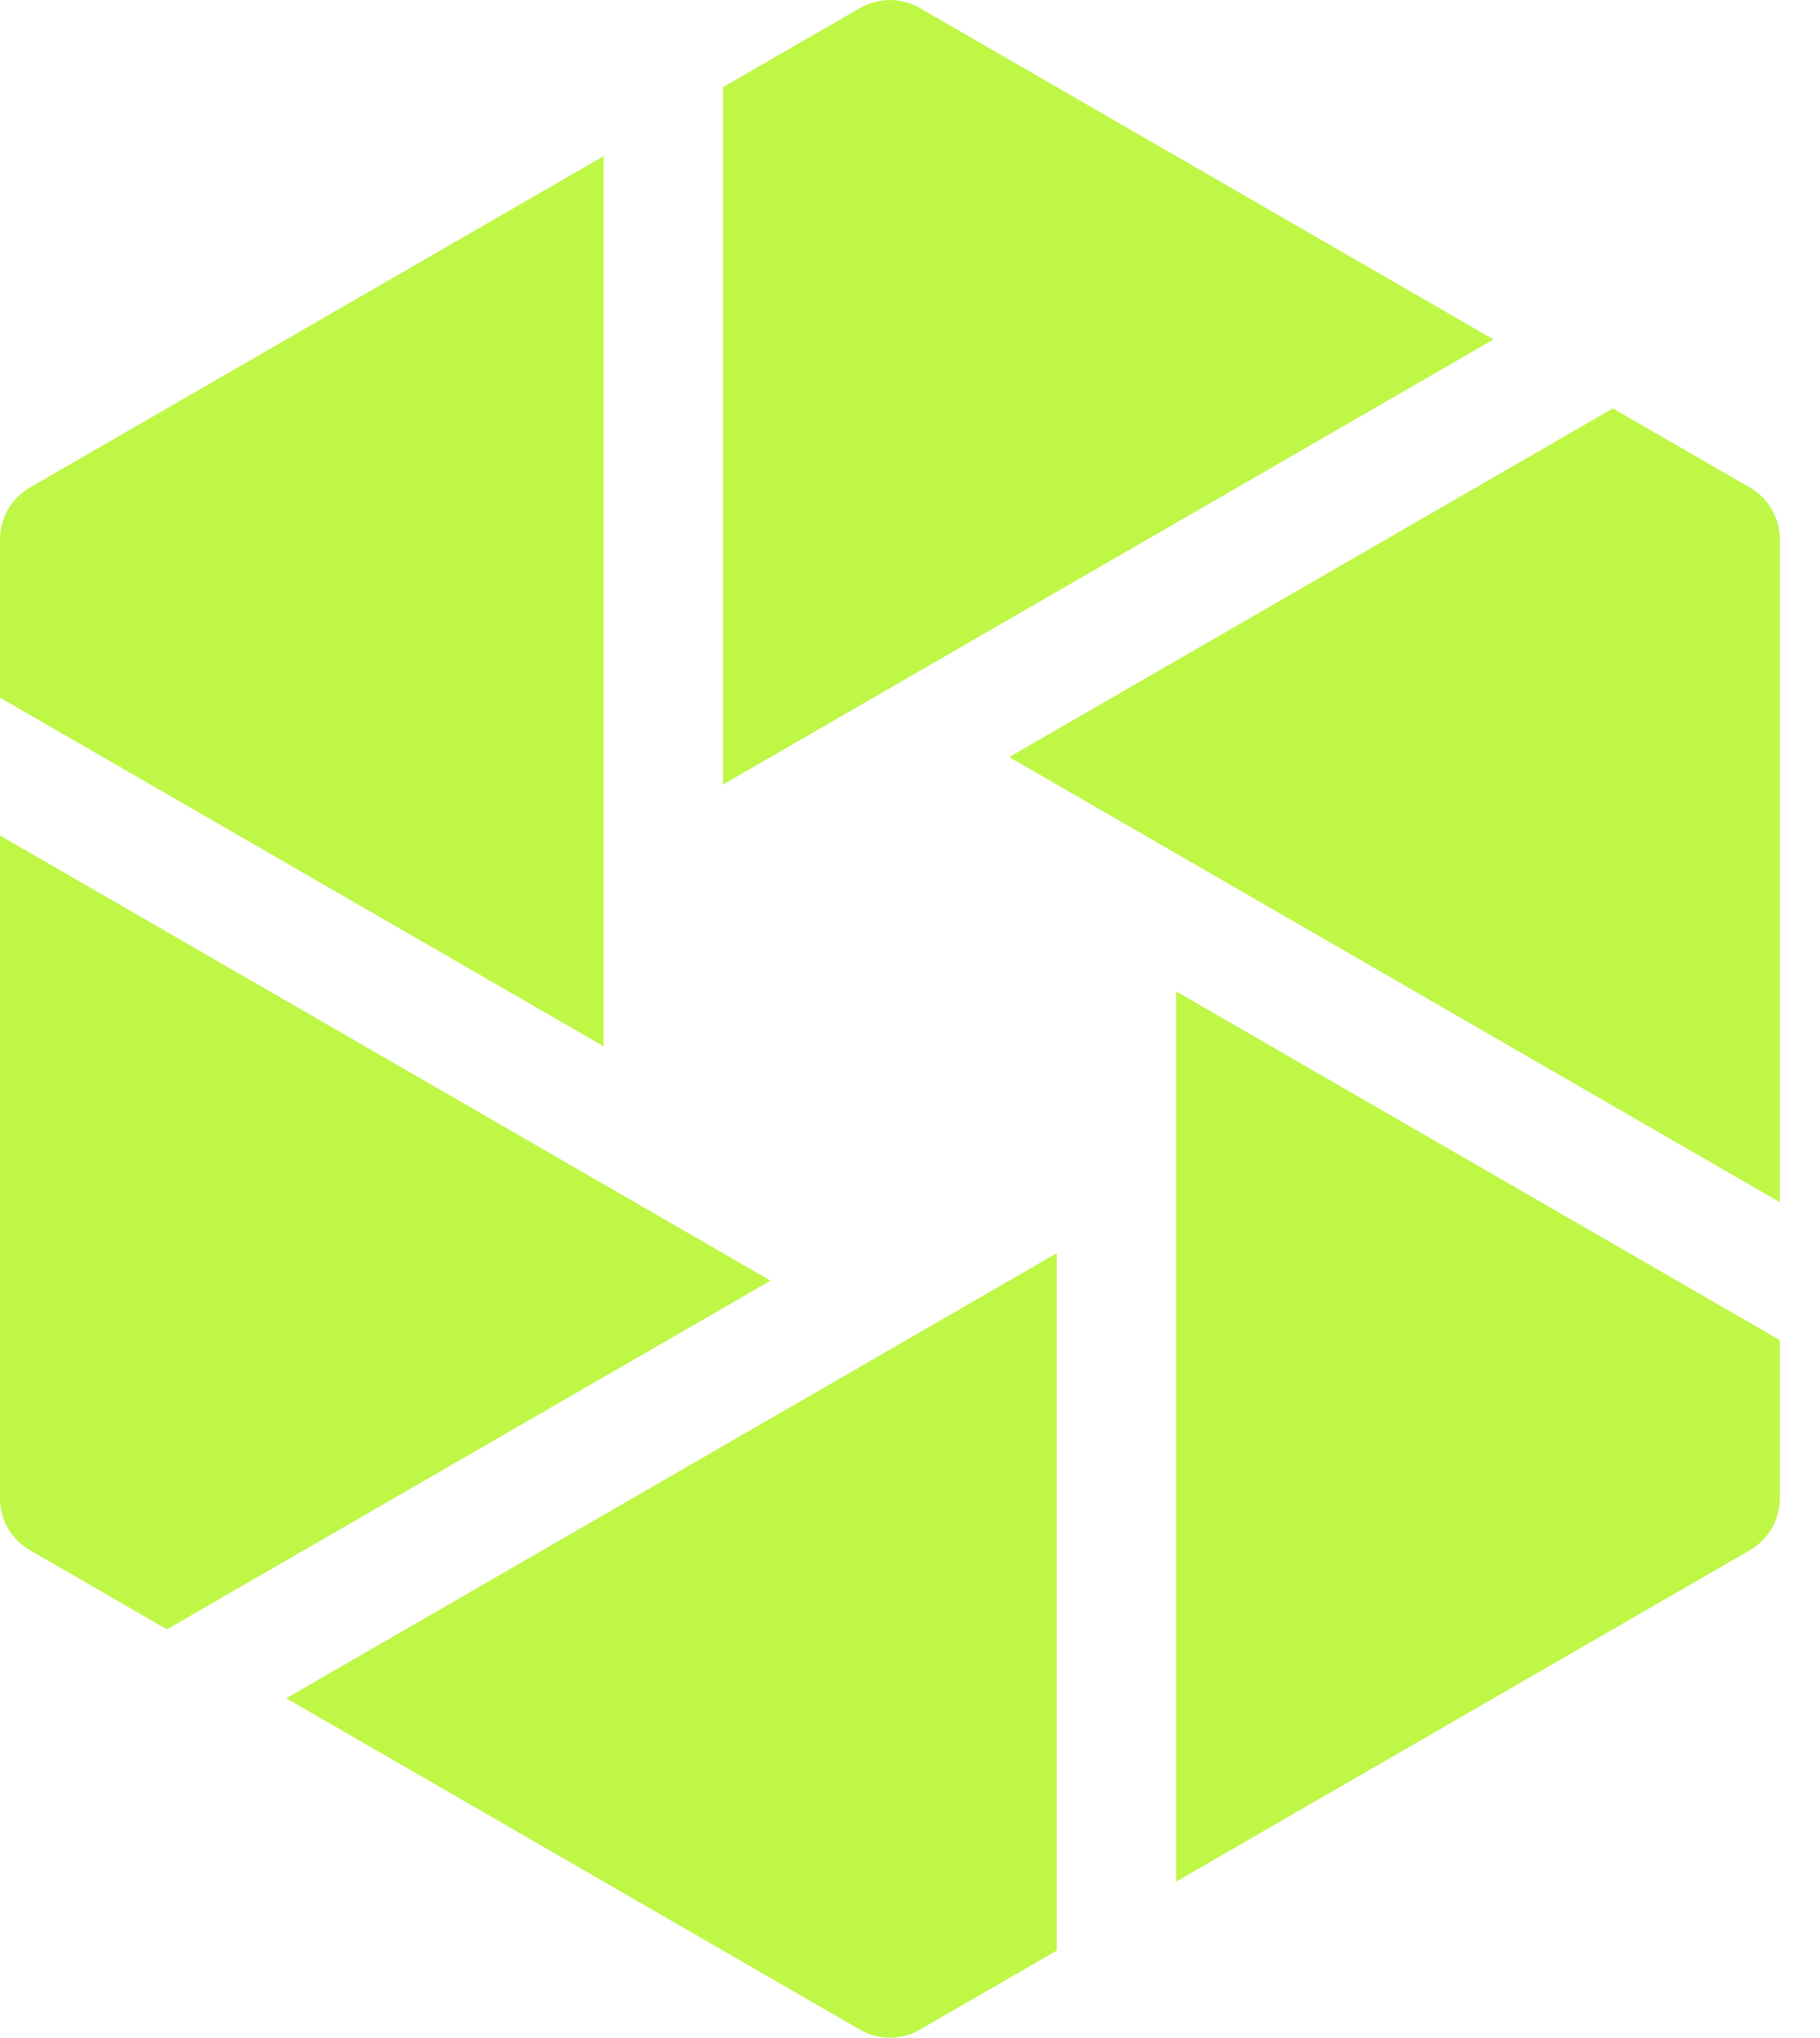
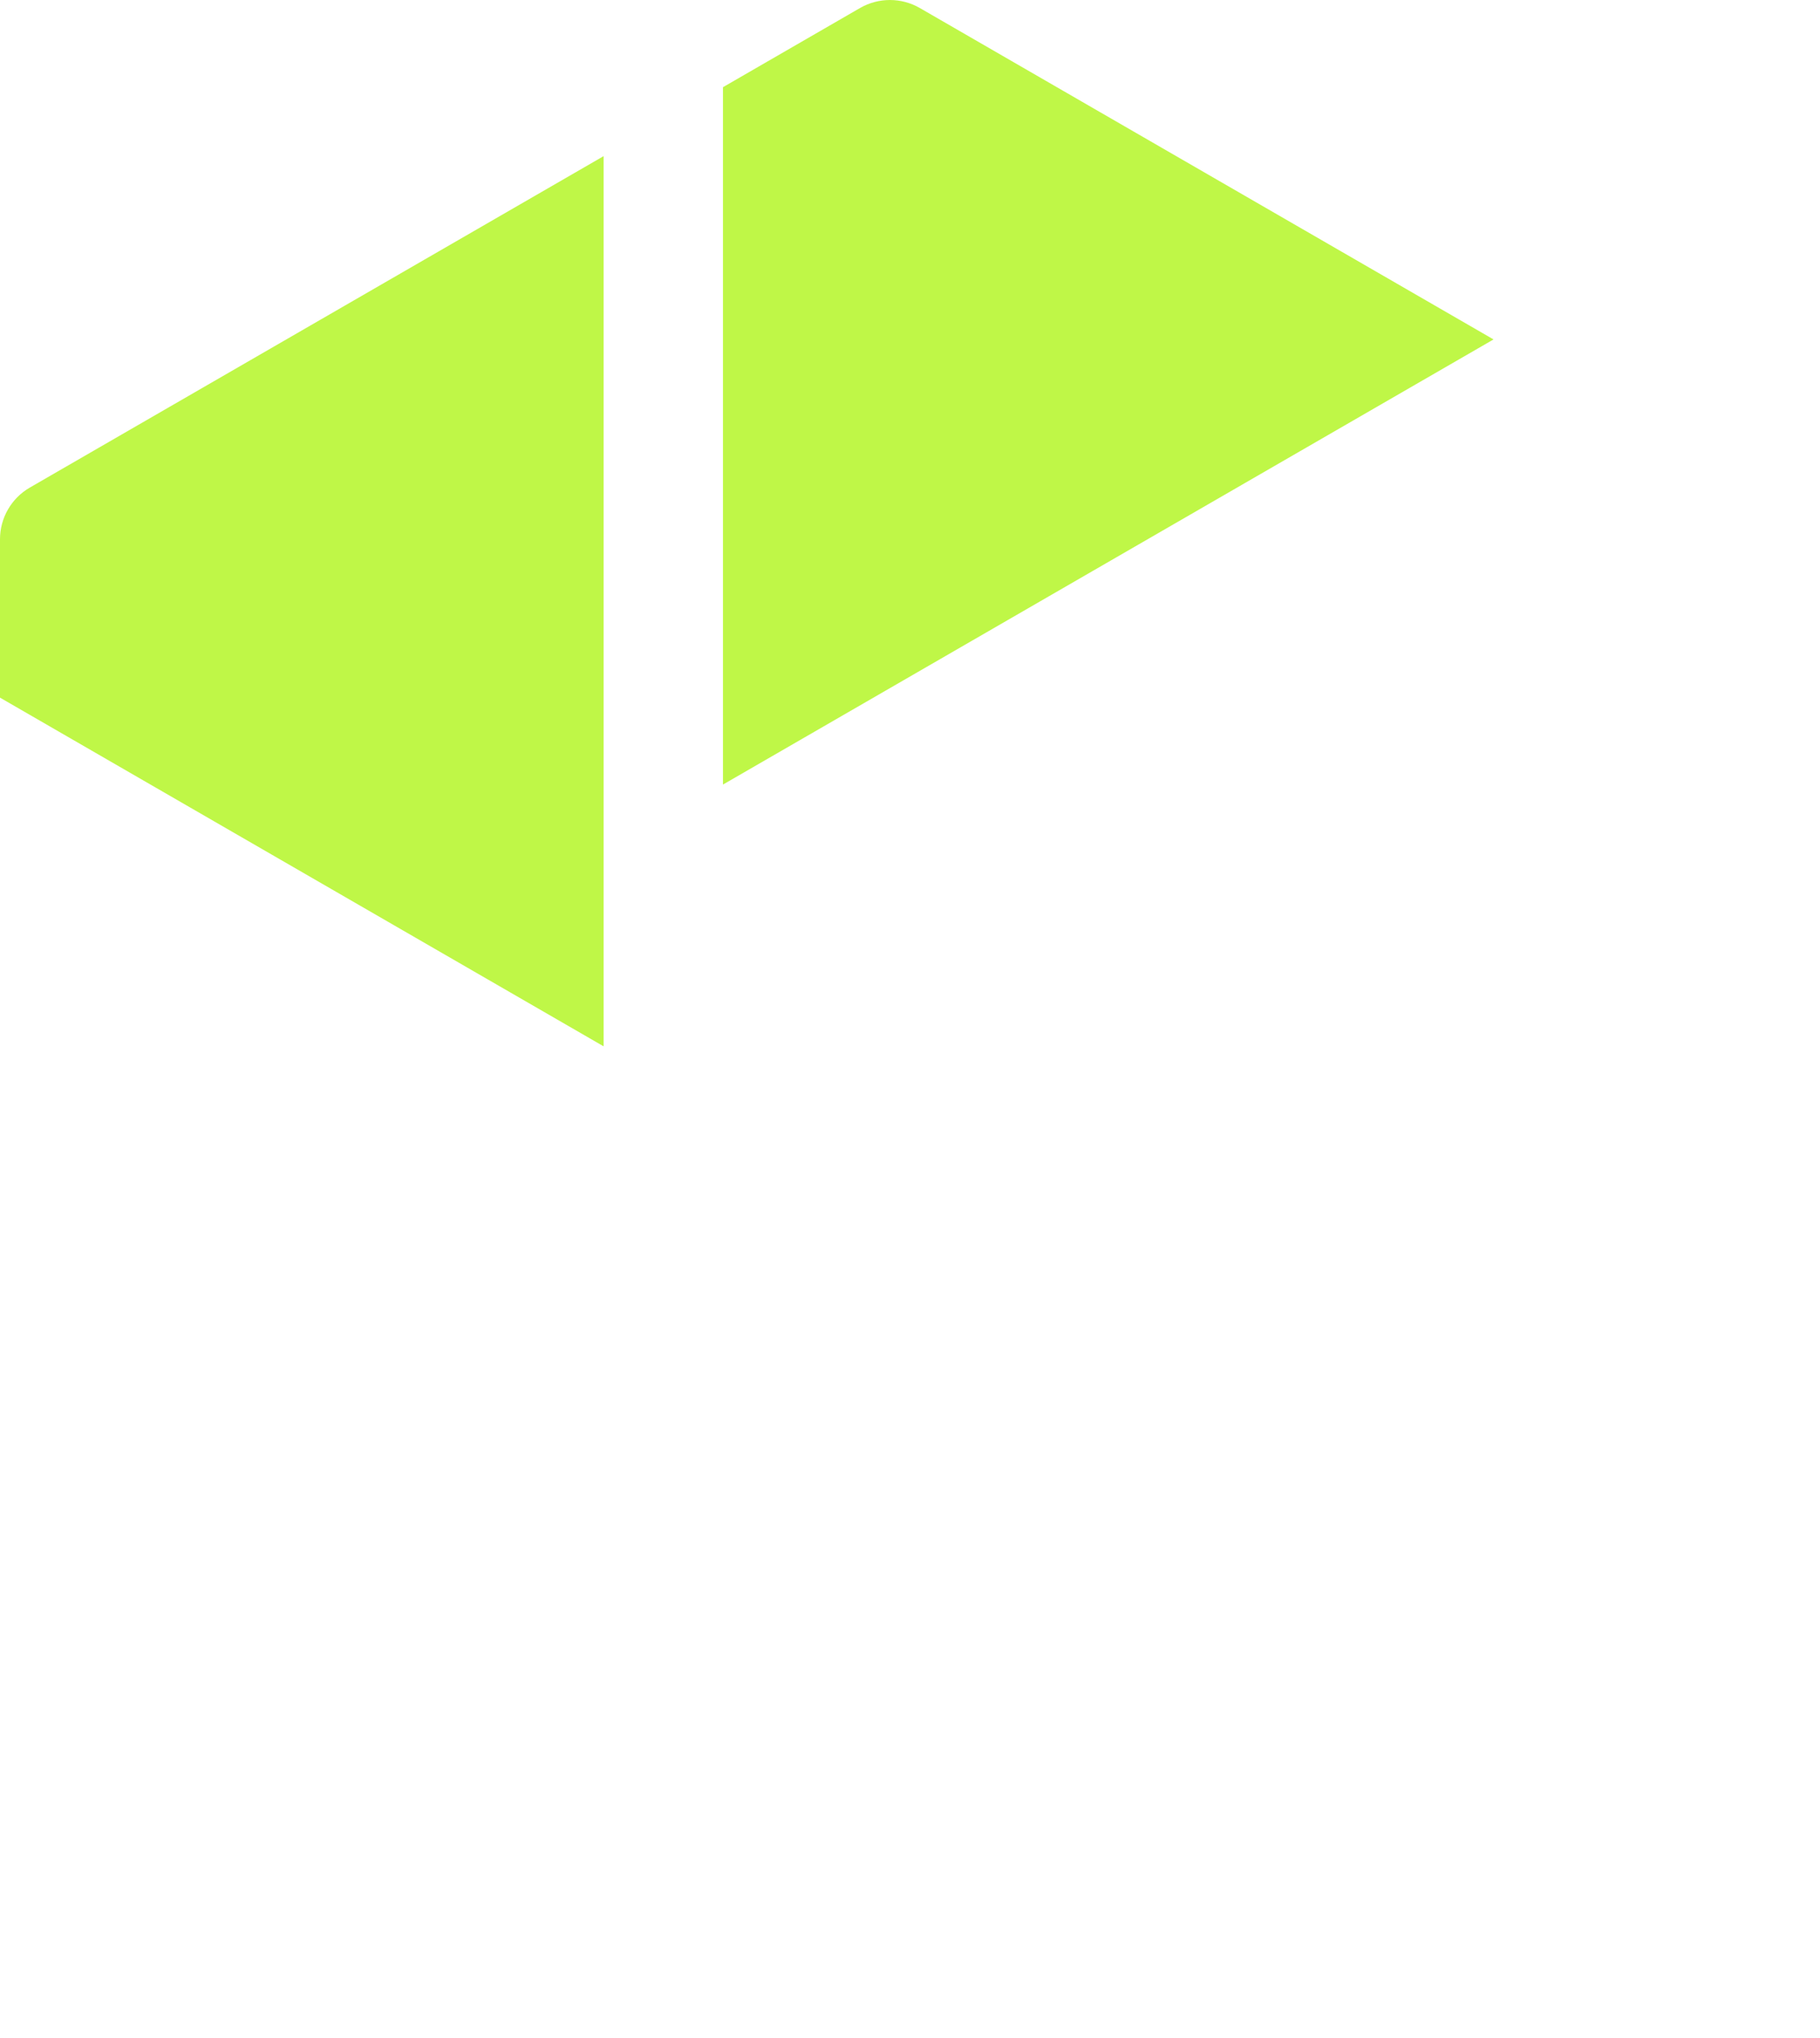
<svg xmlns="http://www.w3.org/2000/svg" width="42" height="47" viewBox="0 0 42 47" fill="none">
  <path d="M21.225 0.184C20.799 -0.061 20.274 -0.061 19.848 0.184L16.684 2.011V18.096L34.466 7.829L21.225 0.184Z" fill="#BFF747" />
-   <path d="M40.384 11.246L37.22 9.42L23.29 17.462L41.072 27.729V12.438C41.072 11.947 40.81 11.492 40.384 11.246Z" fill="#BFF747" />
-   <path d="M27.142 43.399L40.384 35.754C40.81 35.508 41.072 35.053 41.072 34.562V30.909L27.142 22.866V43.399Z" fill="#BFF747" />
-   <path d="M19.848 46.816C20.274 47.062 20.799 47.062 21.225 46.816L24.388 44.989V28.904L6.606 39.171L19.848 46.816Z" fill="#BFF747" />
-   <path d="M0 19.271V34.562C0 35.053 0.262 35.508 0.688 35.754L3.852 37.581L17.782 29.538L0 19.271Z" fill="#BFF747" />
  <path d="M13.93 3.601L0.688 11.246C0.262 11.492 0 11.947 0 12.438V16.091L13.93 24.134V3.601Z" fill="#BFF747" />
</svg>